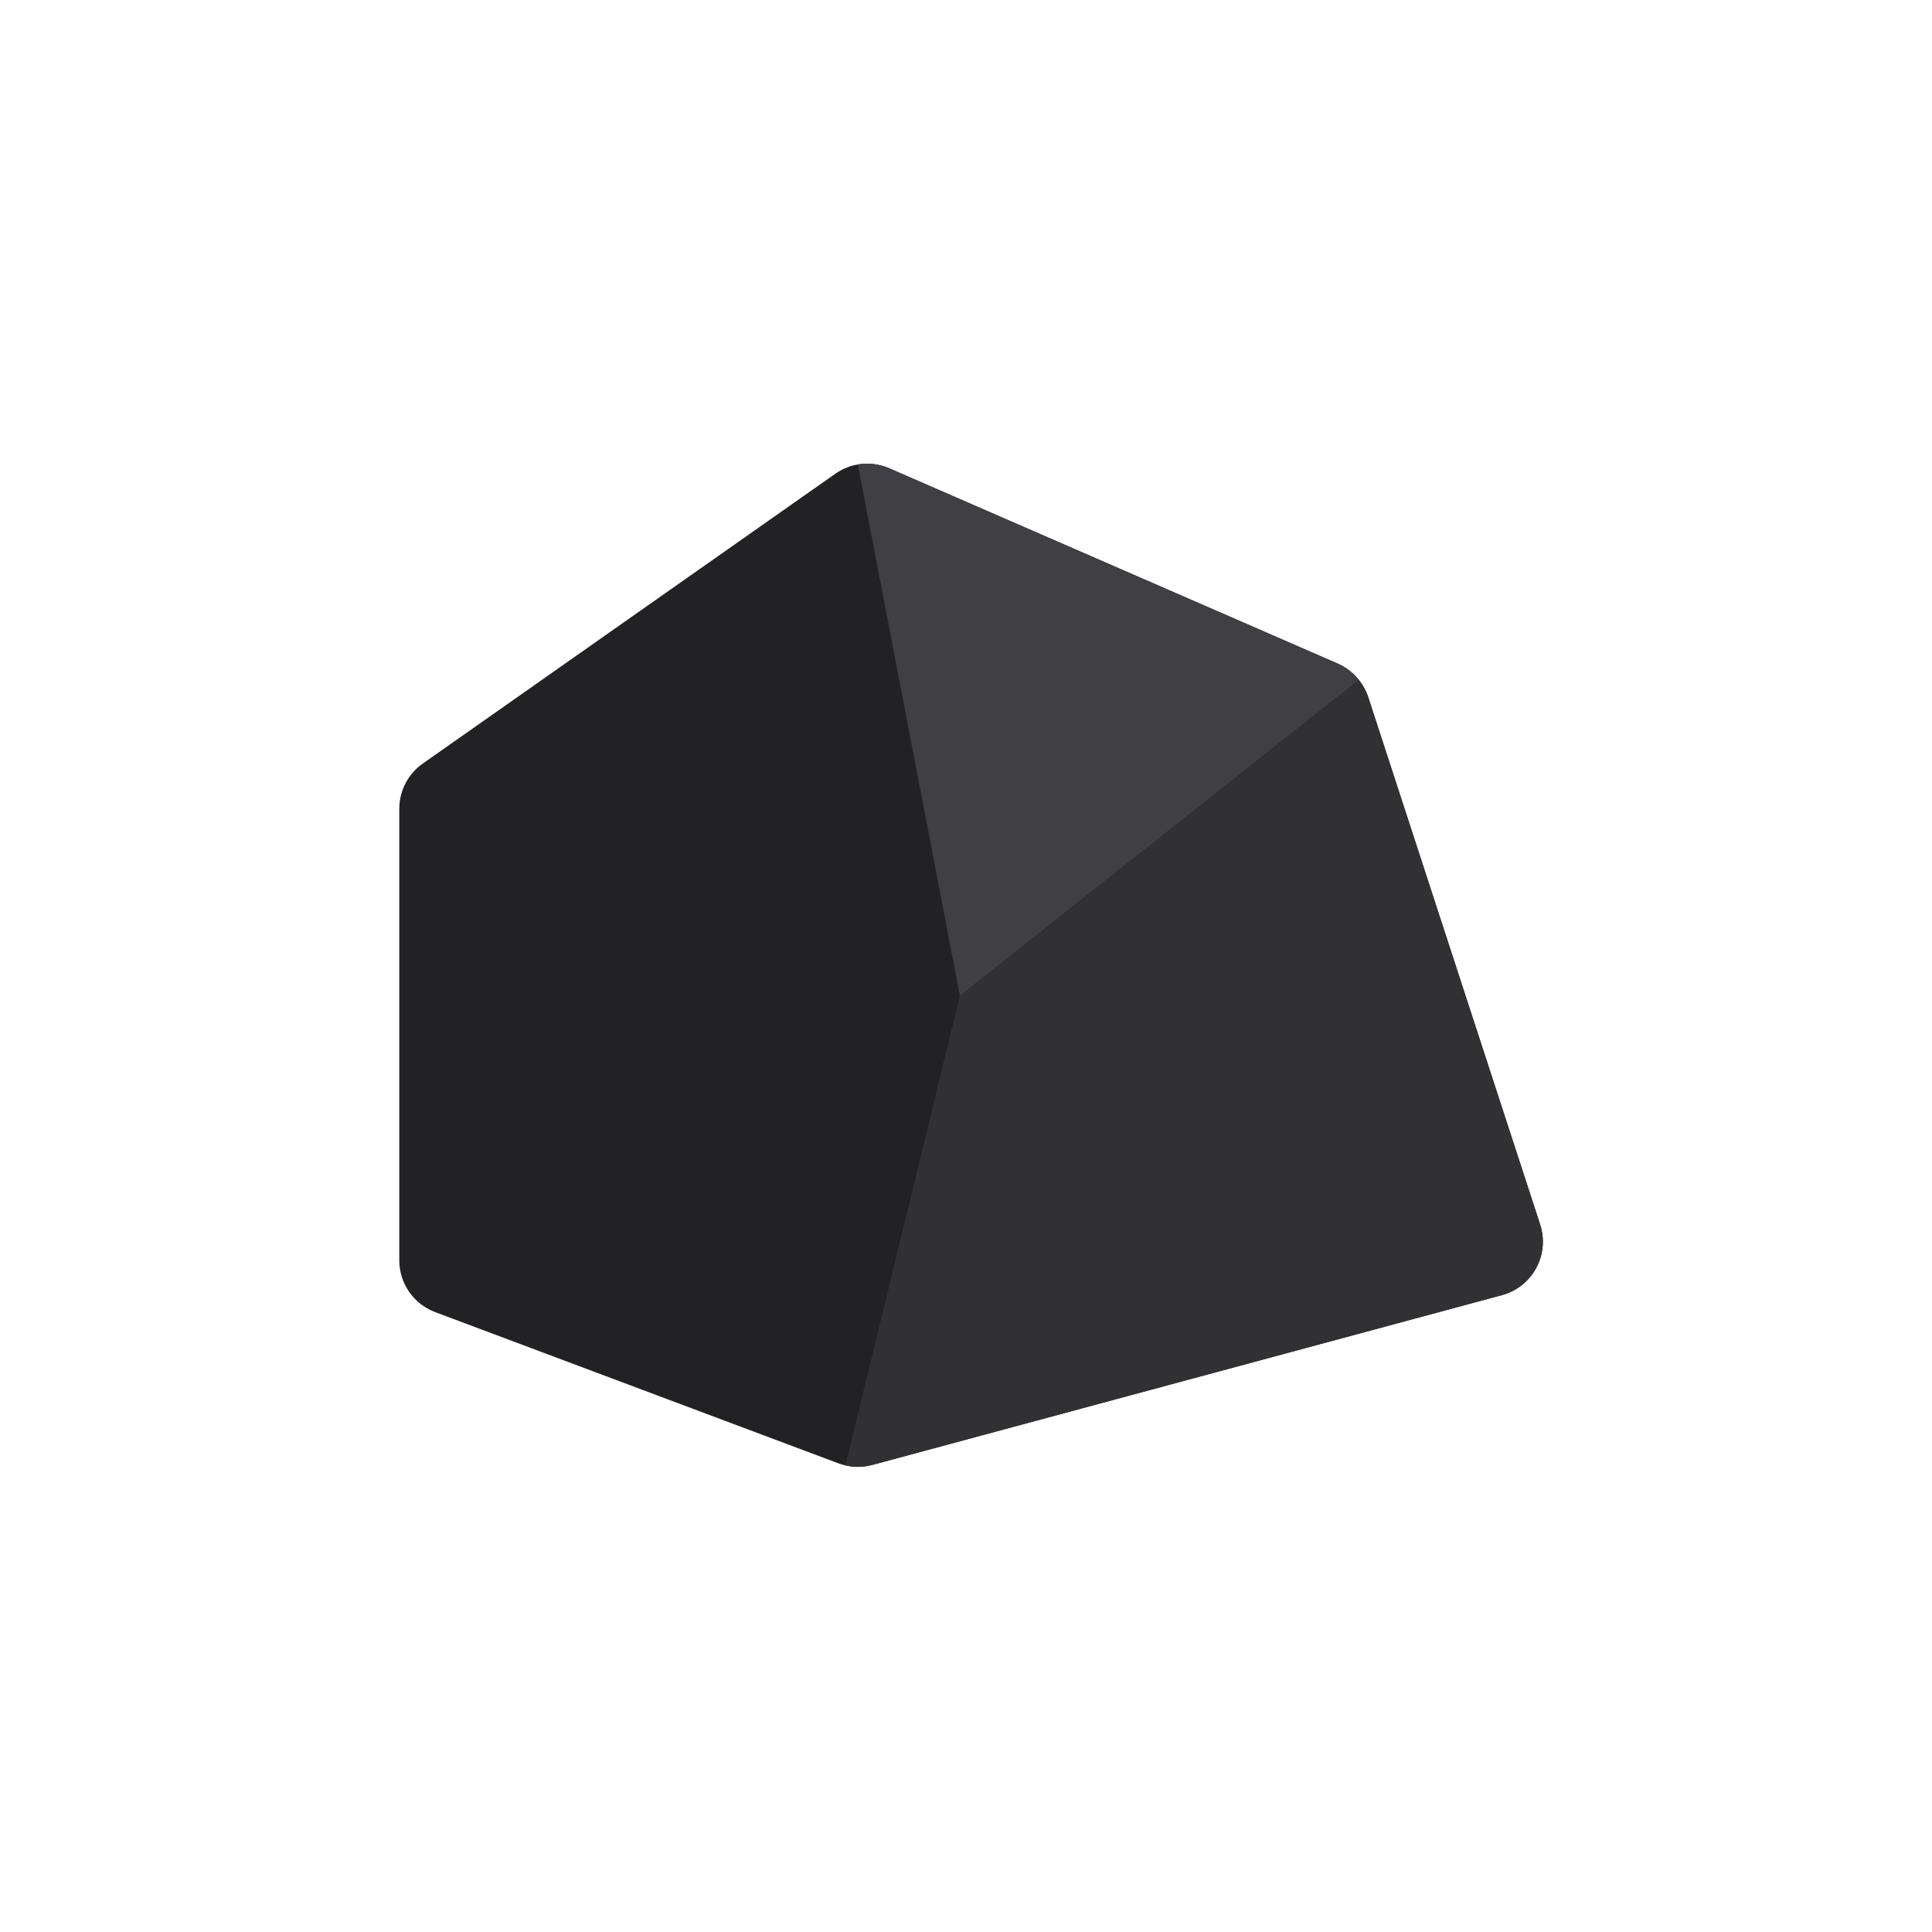
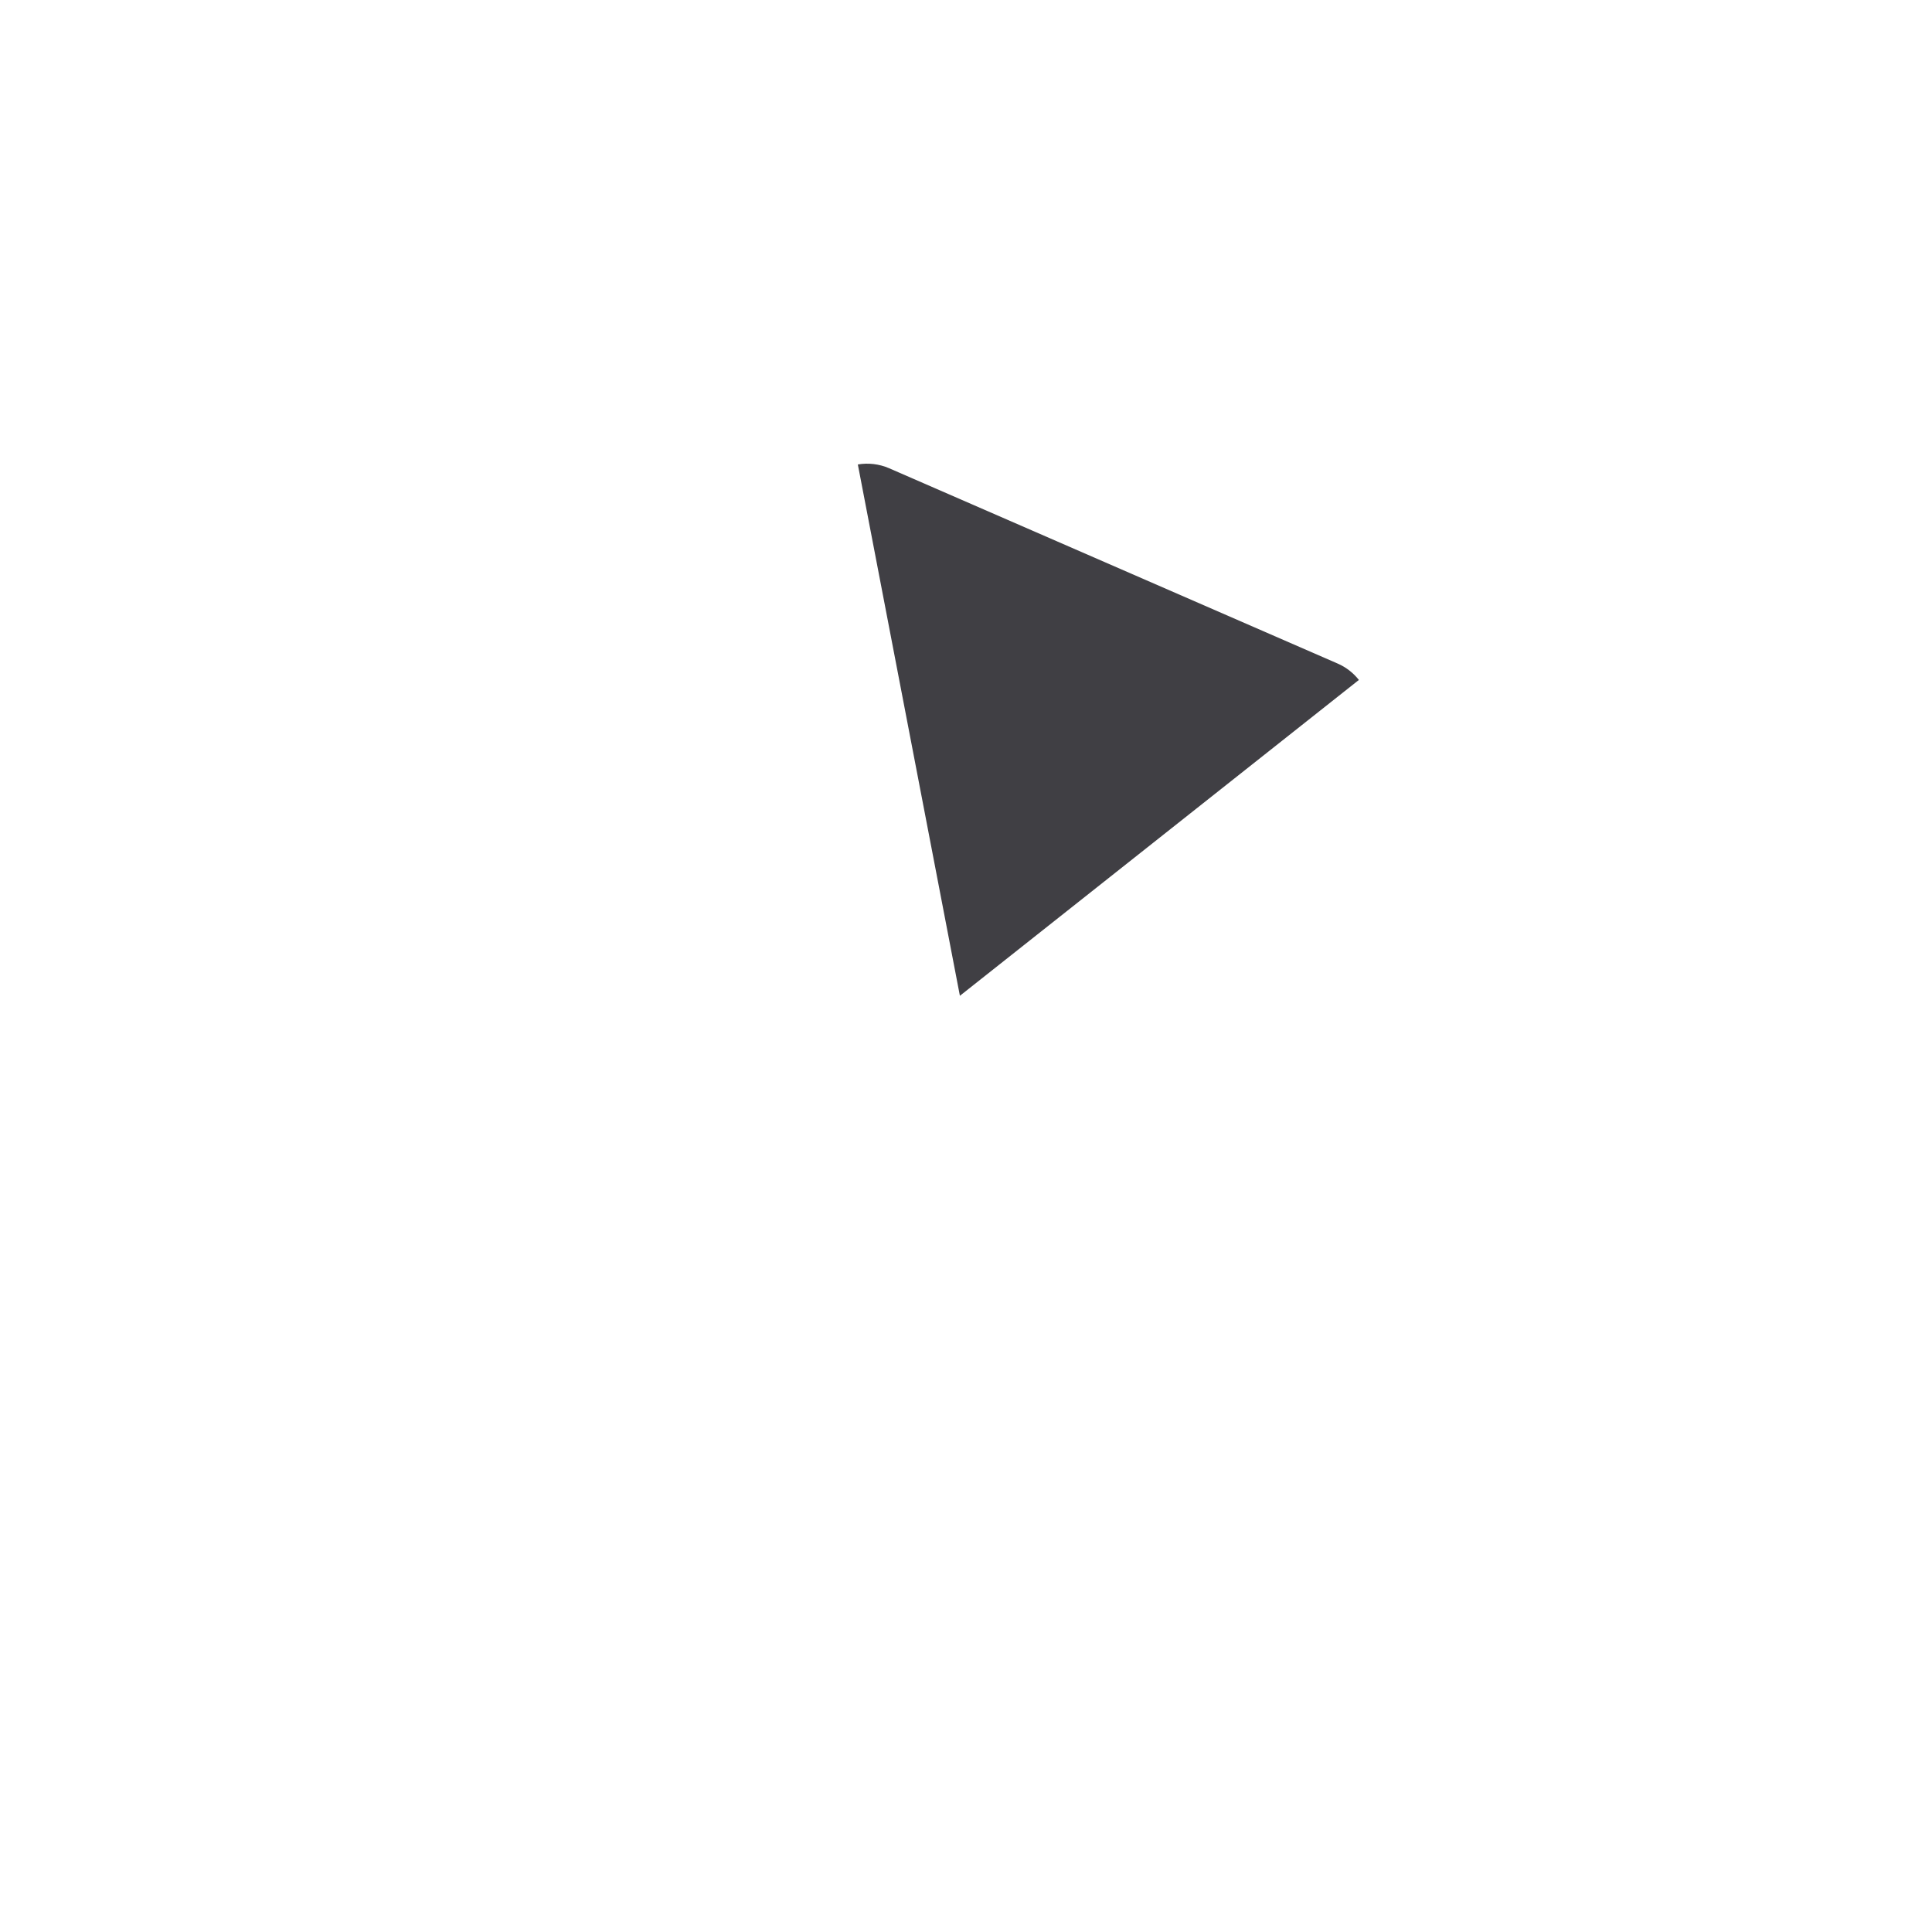
<svg xmlns="http://www.w3.org/2000/svg" width="150" height="150" viewBox="0 0 150 150" fill="none">
-   <path d="M119.577 95.074L106.229 54.128C106.069 53.636 105.819 53.187 105.504 52.79C105.071 52.245 104.512 51.804 103.859 51.52L69.038 36.357C68.26 36.018 67.413 35.923 66.602 36.061C65.983 36.166 65.384 36.407 64.854 36.781L32.827 59.281C31.682 60.085 31 61.397 31 62.796V97.851C31 99.642 32.111 101.245 33.788 101.873L65.092 113.613C65.27 113.68 65.453 113.73 65.637 113.773C65.953 113.846 66.276 113.886 66.6 113.886C66.976 113.886 67.352 113.837 67.719 113.738L116.61 100.553C117.748 100.247 118.709 99.486 119.27 98.45C119.831 97.414 119.942 96.194 119.577 95.074Z" fill="#222224" />
  <path d="M103.859 51.52L69.038 36.357C68.26 36.018 67.413 35.923 66.602 36.061L74.526 77.313L105.504 52.79C105.071 52.245 104.512 51.804 103.859 51.52Z" fill="#403F44" />
-   <path d="M119.577 95.074L106.229 54.127C106.069 53.636 105.819 53.187 105.504 52.79L74.526 77.313L65.637 113.772C65.954 113.845 66.276 113.886 66.6 113.886C66.976 113.886 67.352 113.837 67.719 113.738L116.611 100.553C117.748 100.246 118.709 99.486 119.27 98.45C119.831 97.414 119.942 96.194 119.577 95.074Z" fill="#313133" />
</svg>